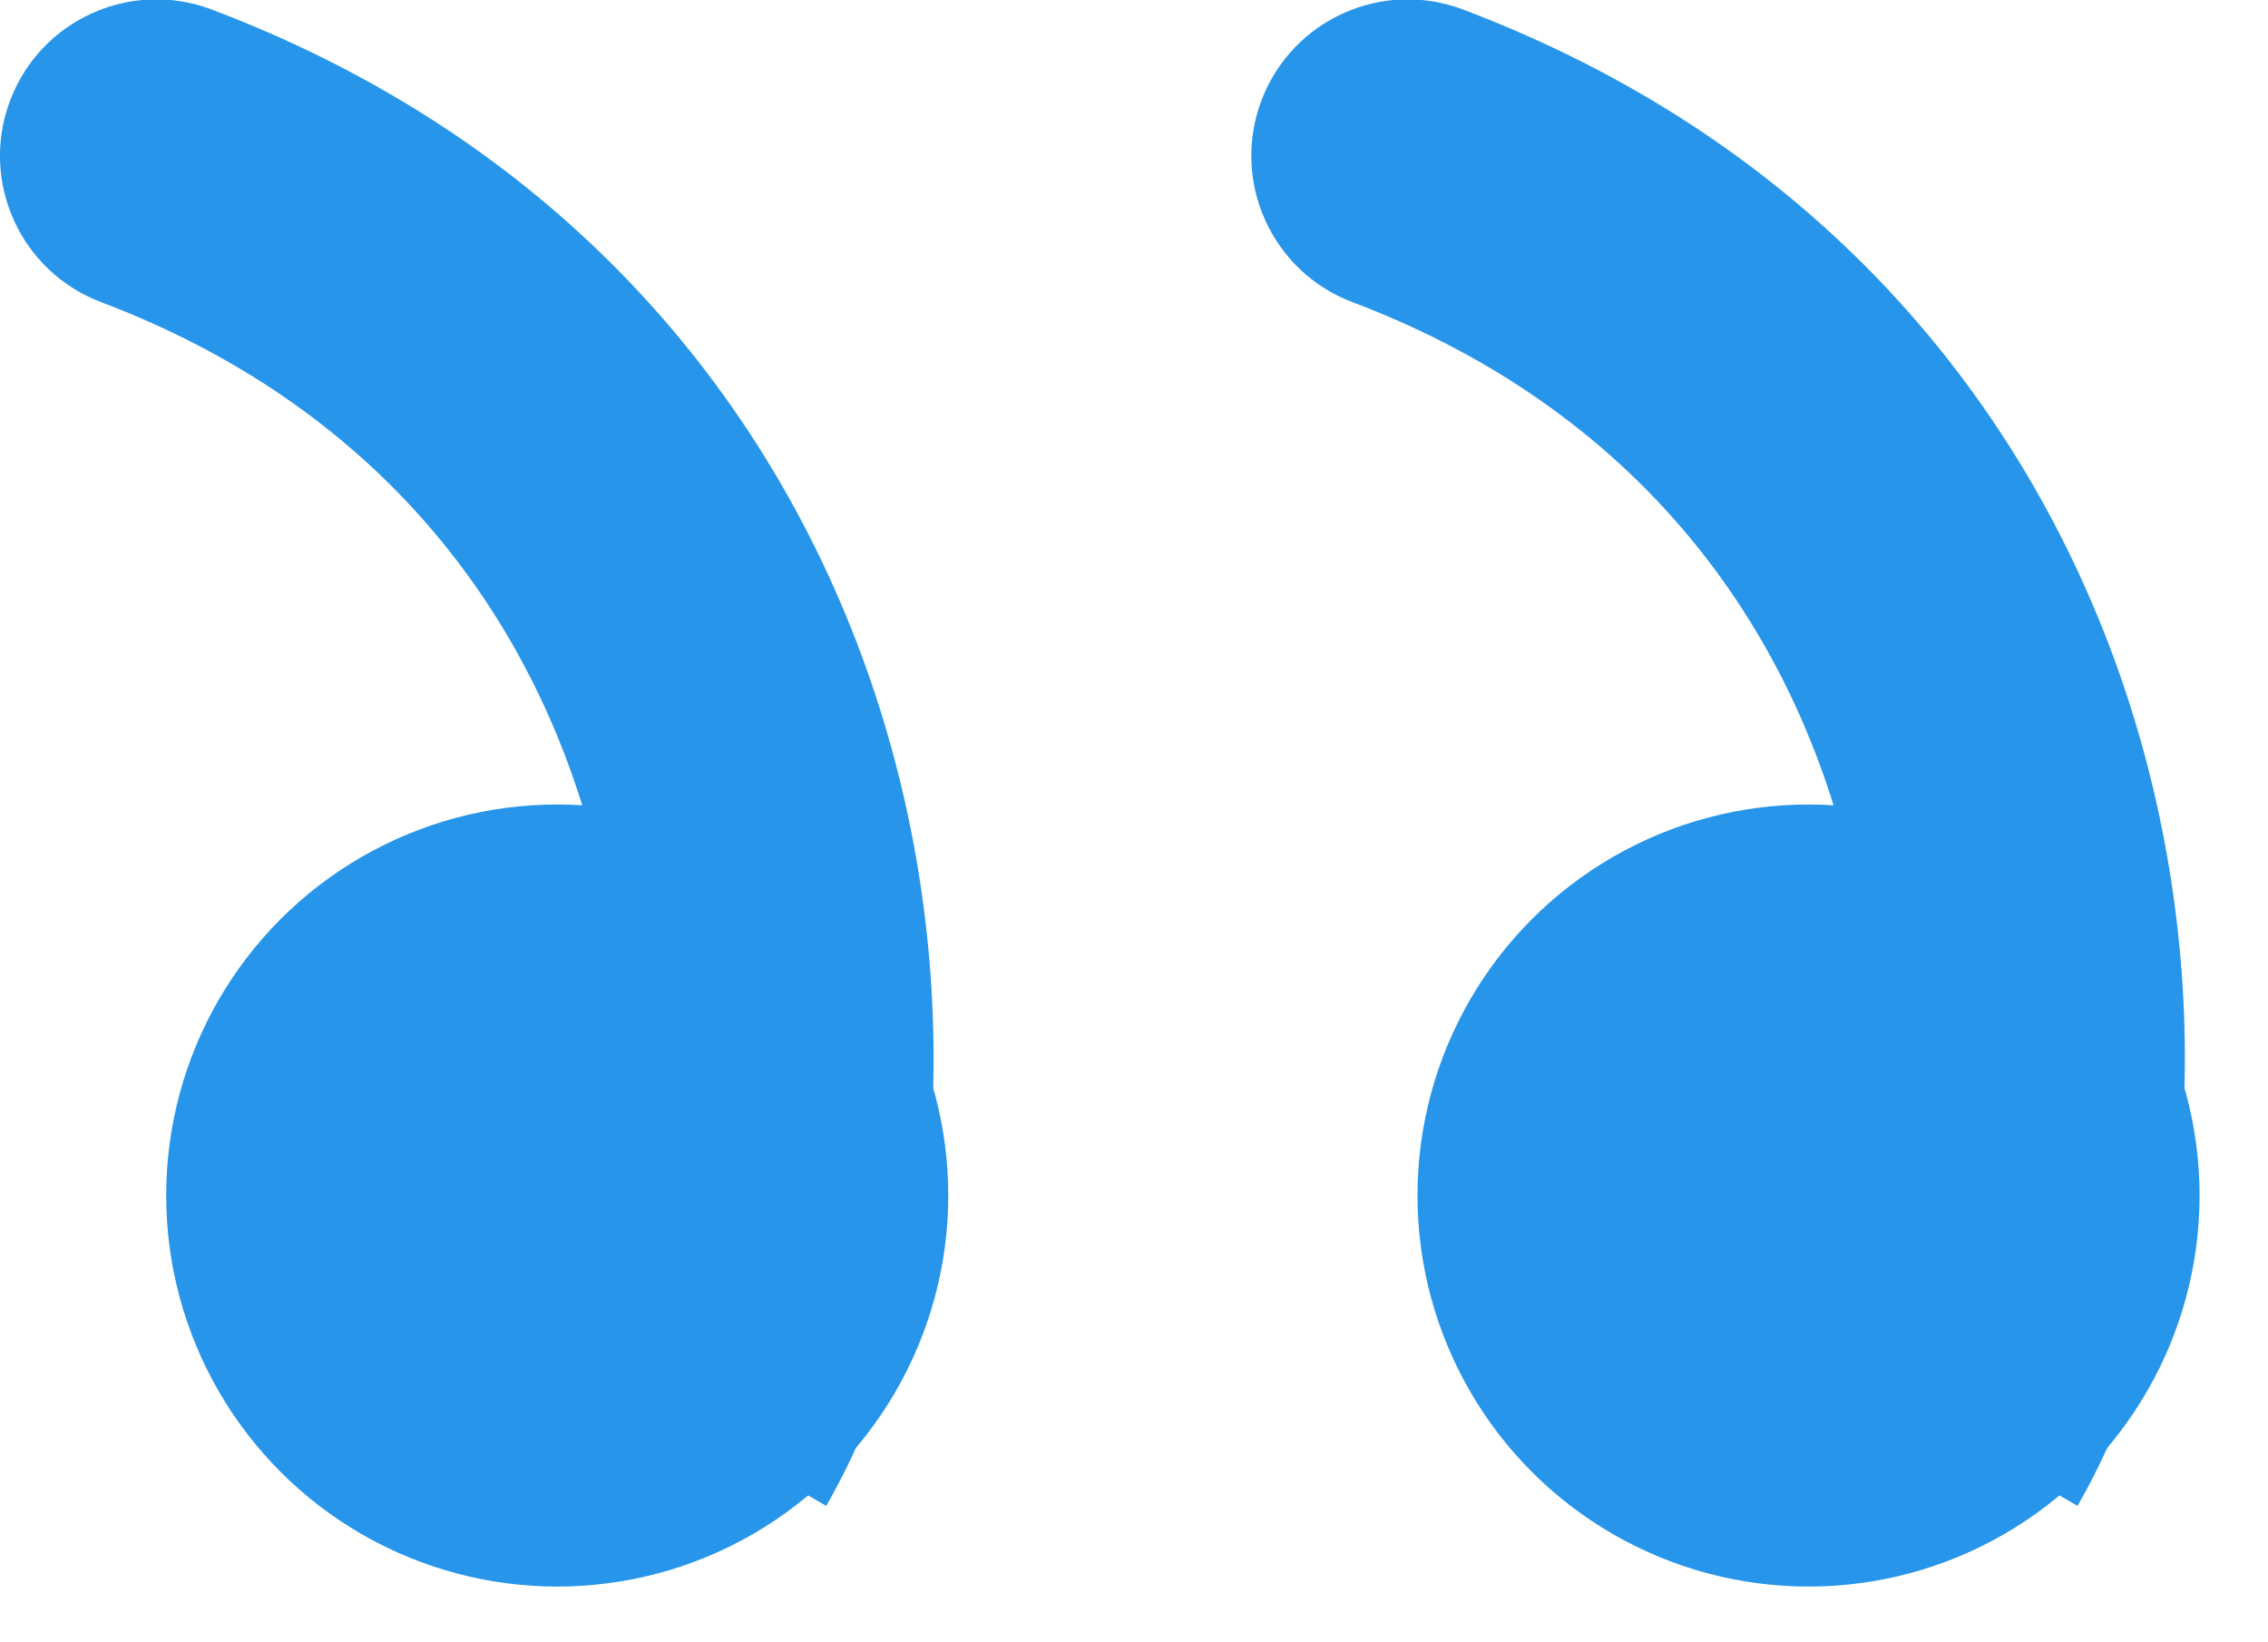
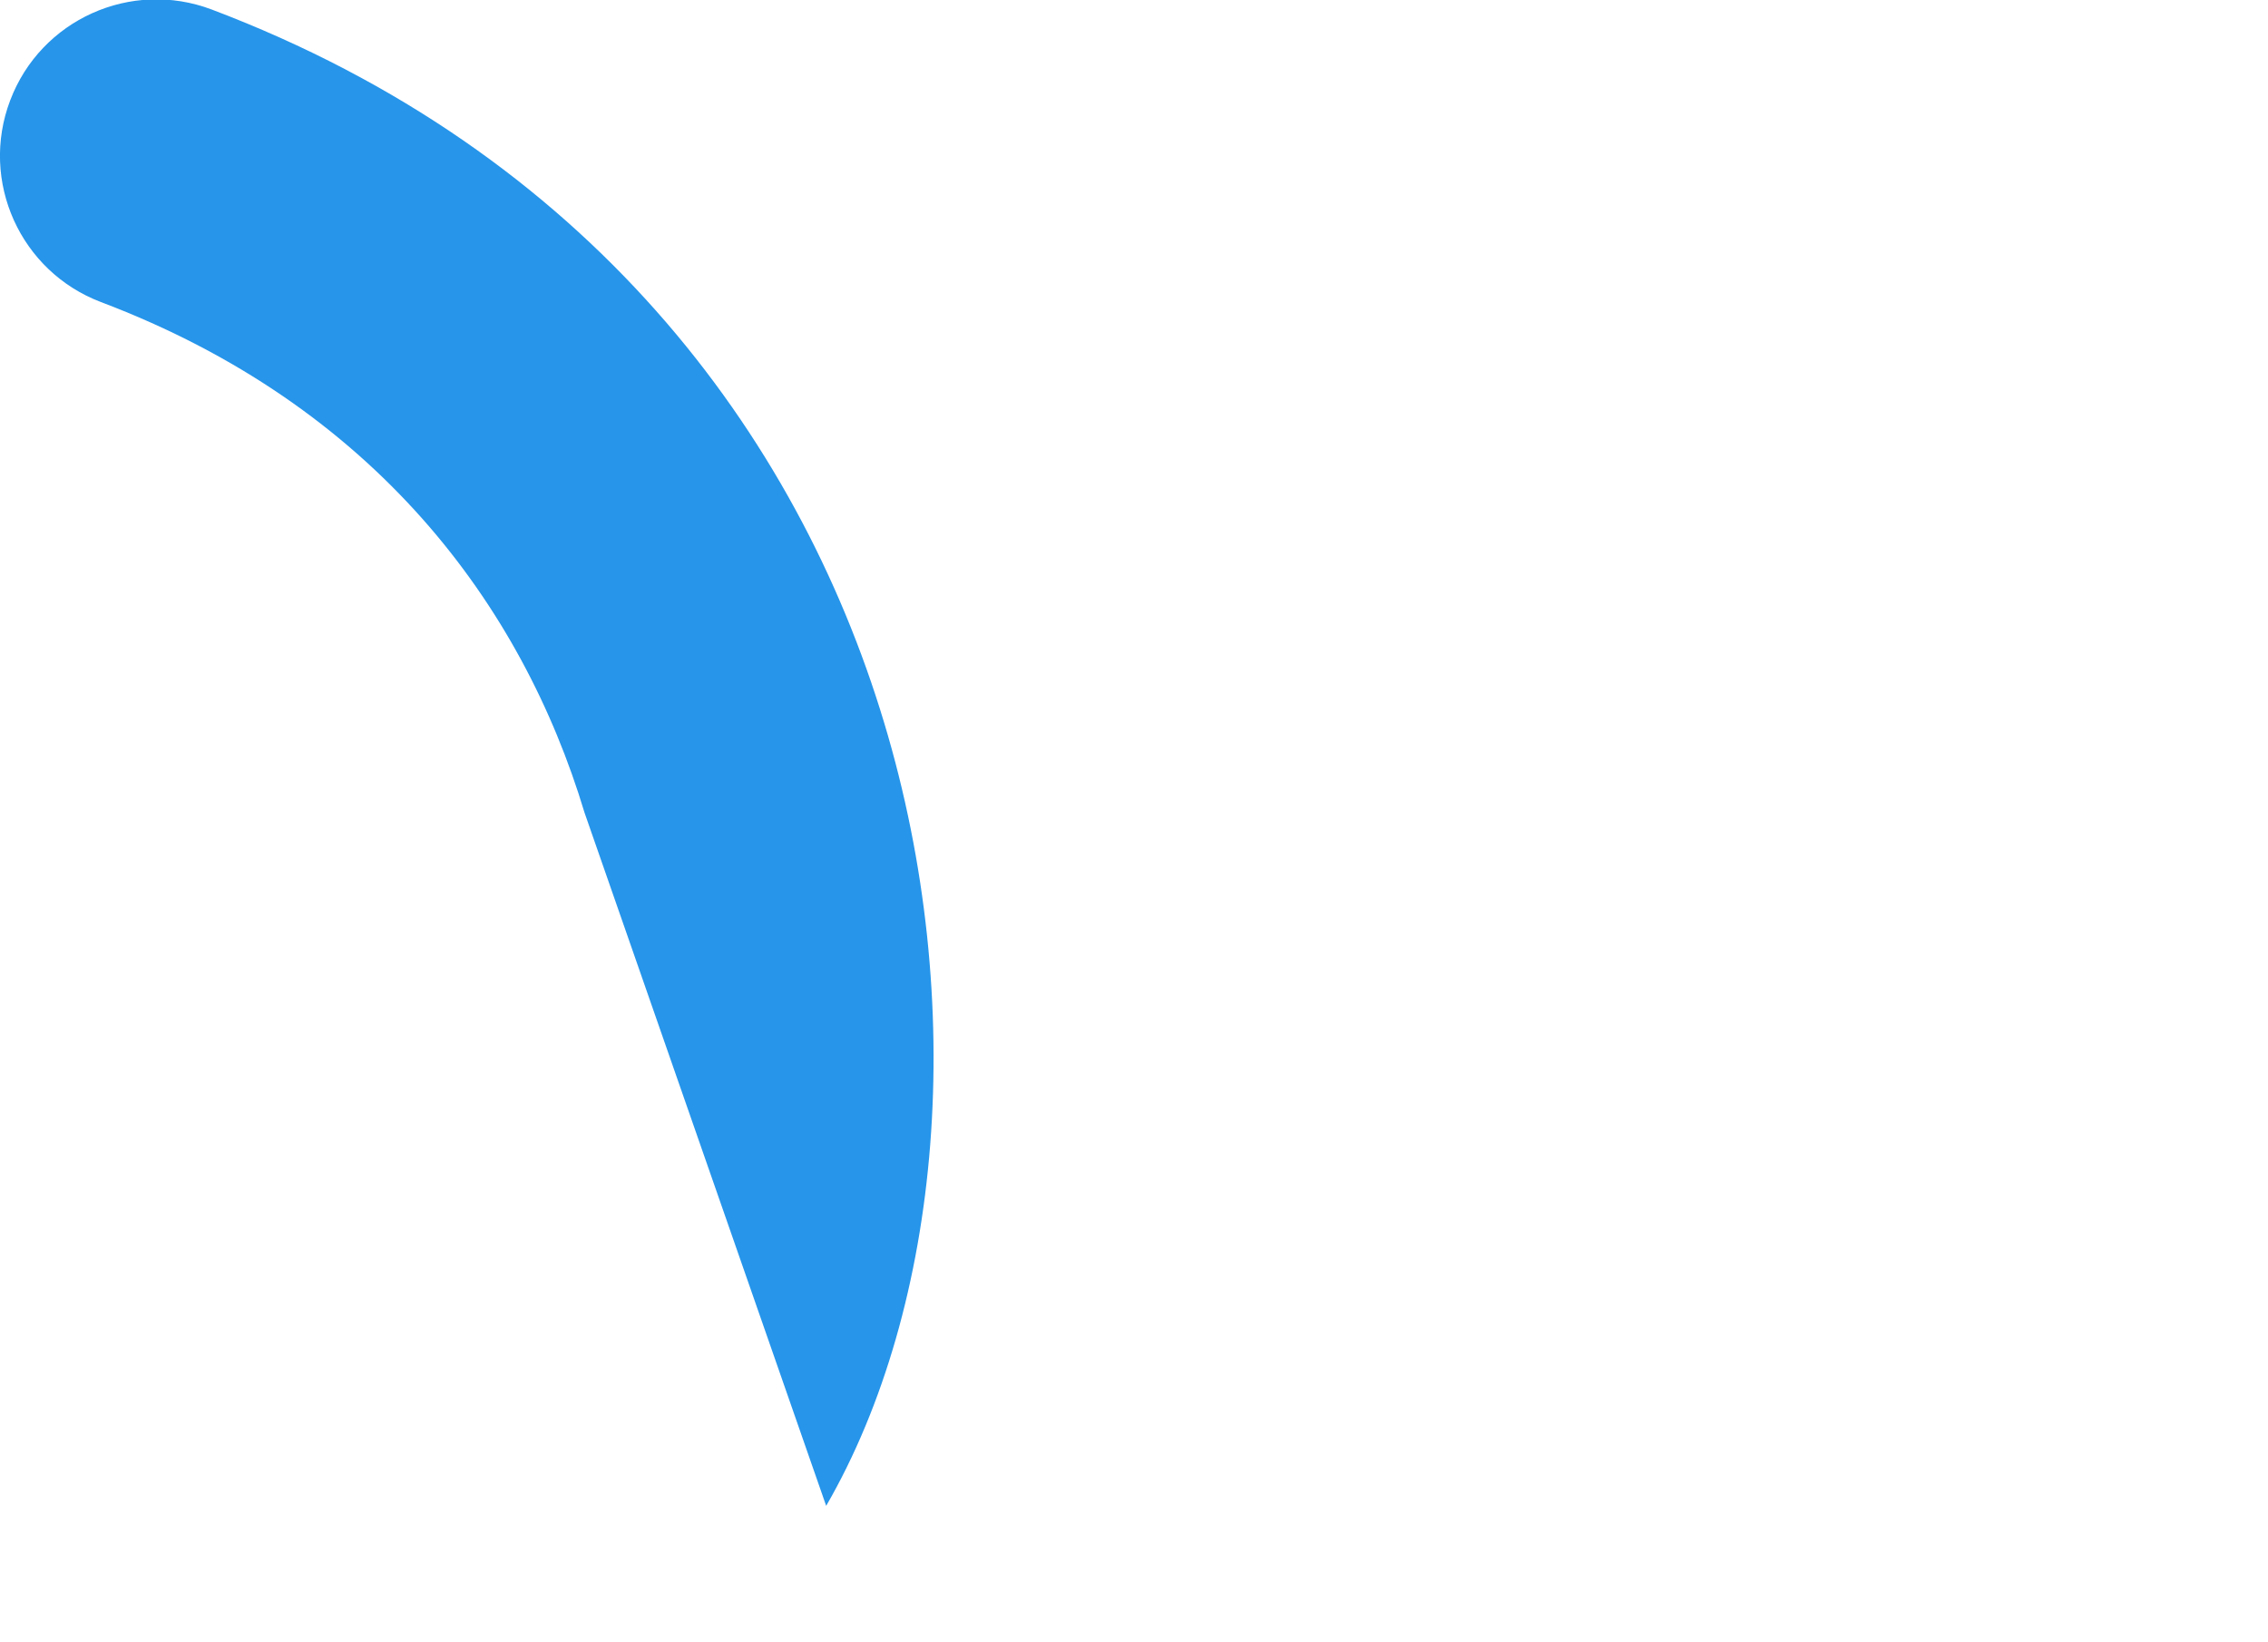
<svg xmlns="http://www.w3.org/2000/svg" width="29" height="21" viewBox="0 0 29 21" fill="none">
-   <circle cx="7.125" cy="15.287" r="4.5" fill="#2695EA" stroke="#2695EA" />
-   <path d="M2.708 0.122C1.675 -0.269 0.521 0.251 0.13 1.284C-0.262 2.317 0.259 3.472 1.292 3.863L2.708 0.122ZM10.564 19.255C12.039 16.704 12.389 12.835 11.304 9.237C10.19 5.537 7.508 1.939 2.708 0.122L1.292 3.863C4.794 5.188 6.675 7.737 7.474 10.391C8.305 13.146 7.92 15.837 7.101 17.253L10.564 19.255Z" fill="#2695EA" />
-   <circle cx="23.125" cy="15.287" r="4.5" fill="#2695EA" stroke="#2695EA" />
-   <path d="M18.708 0.122C17.675 -0.269 16.521 0.251 16.13 1.284C15.739 2.317 16.259 3.472 17.292 3.863L18.708 0.122ZM26.564 19.255C28.039 16.704 28.389 12.835 27.304 9.237C26.19 5.537 23.508 1.939 18.708 0.122L17.292 3.863C20.794 5.188 22.675 7.737 23.474 10.391C24.305 13.146 23.92 15.837 23.101 17.253L26.564 19.255Z" fill="#2695EA" />
+   <path d="M2.708 0.122C1.675 -0.269 0.521 0.251 0.13 1.284C-0.262 2.317 0.259 3.472 1.292 3.863L2.708 0.122ZM10.564 19.255C12.039 16.704 12.389 12.835 11.304 9.237C10.19 5.537 7.508 1.939 2.708 0.122L1.292 3.863C4.794 5.188 6.675 7.737 7.474 10.391L10.564 19.255Z" fill="#2695EA" />
</svg>